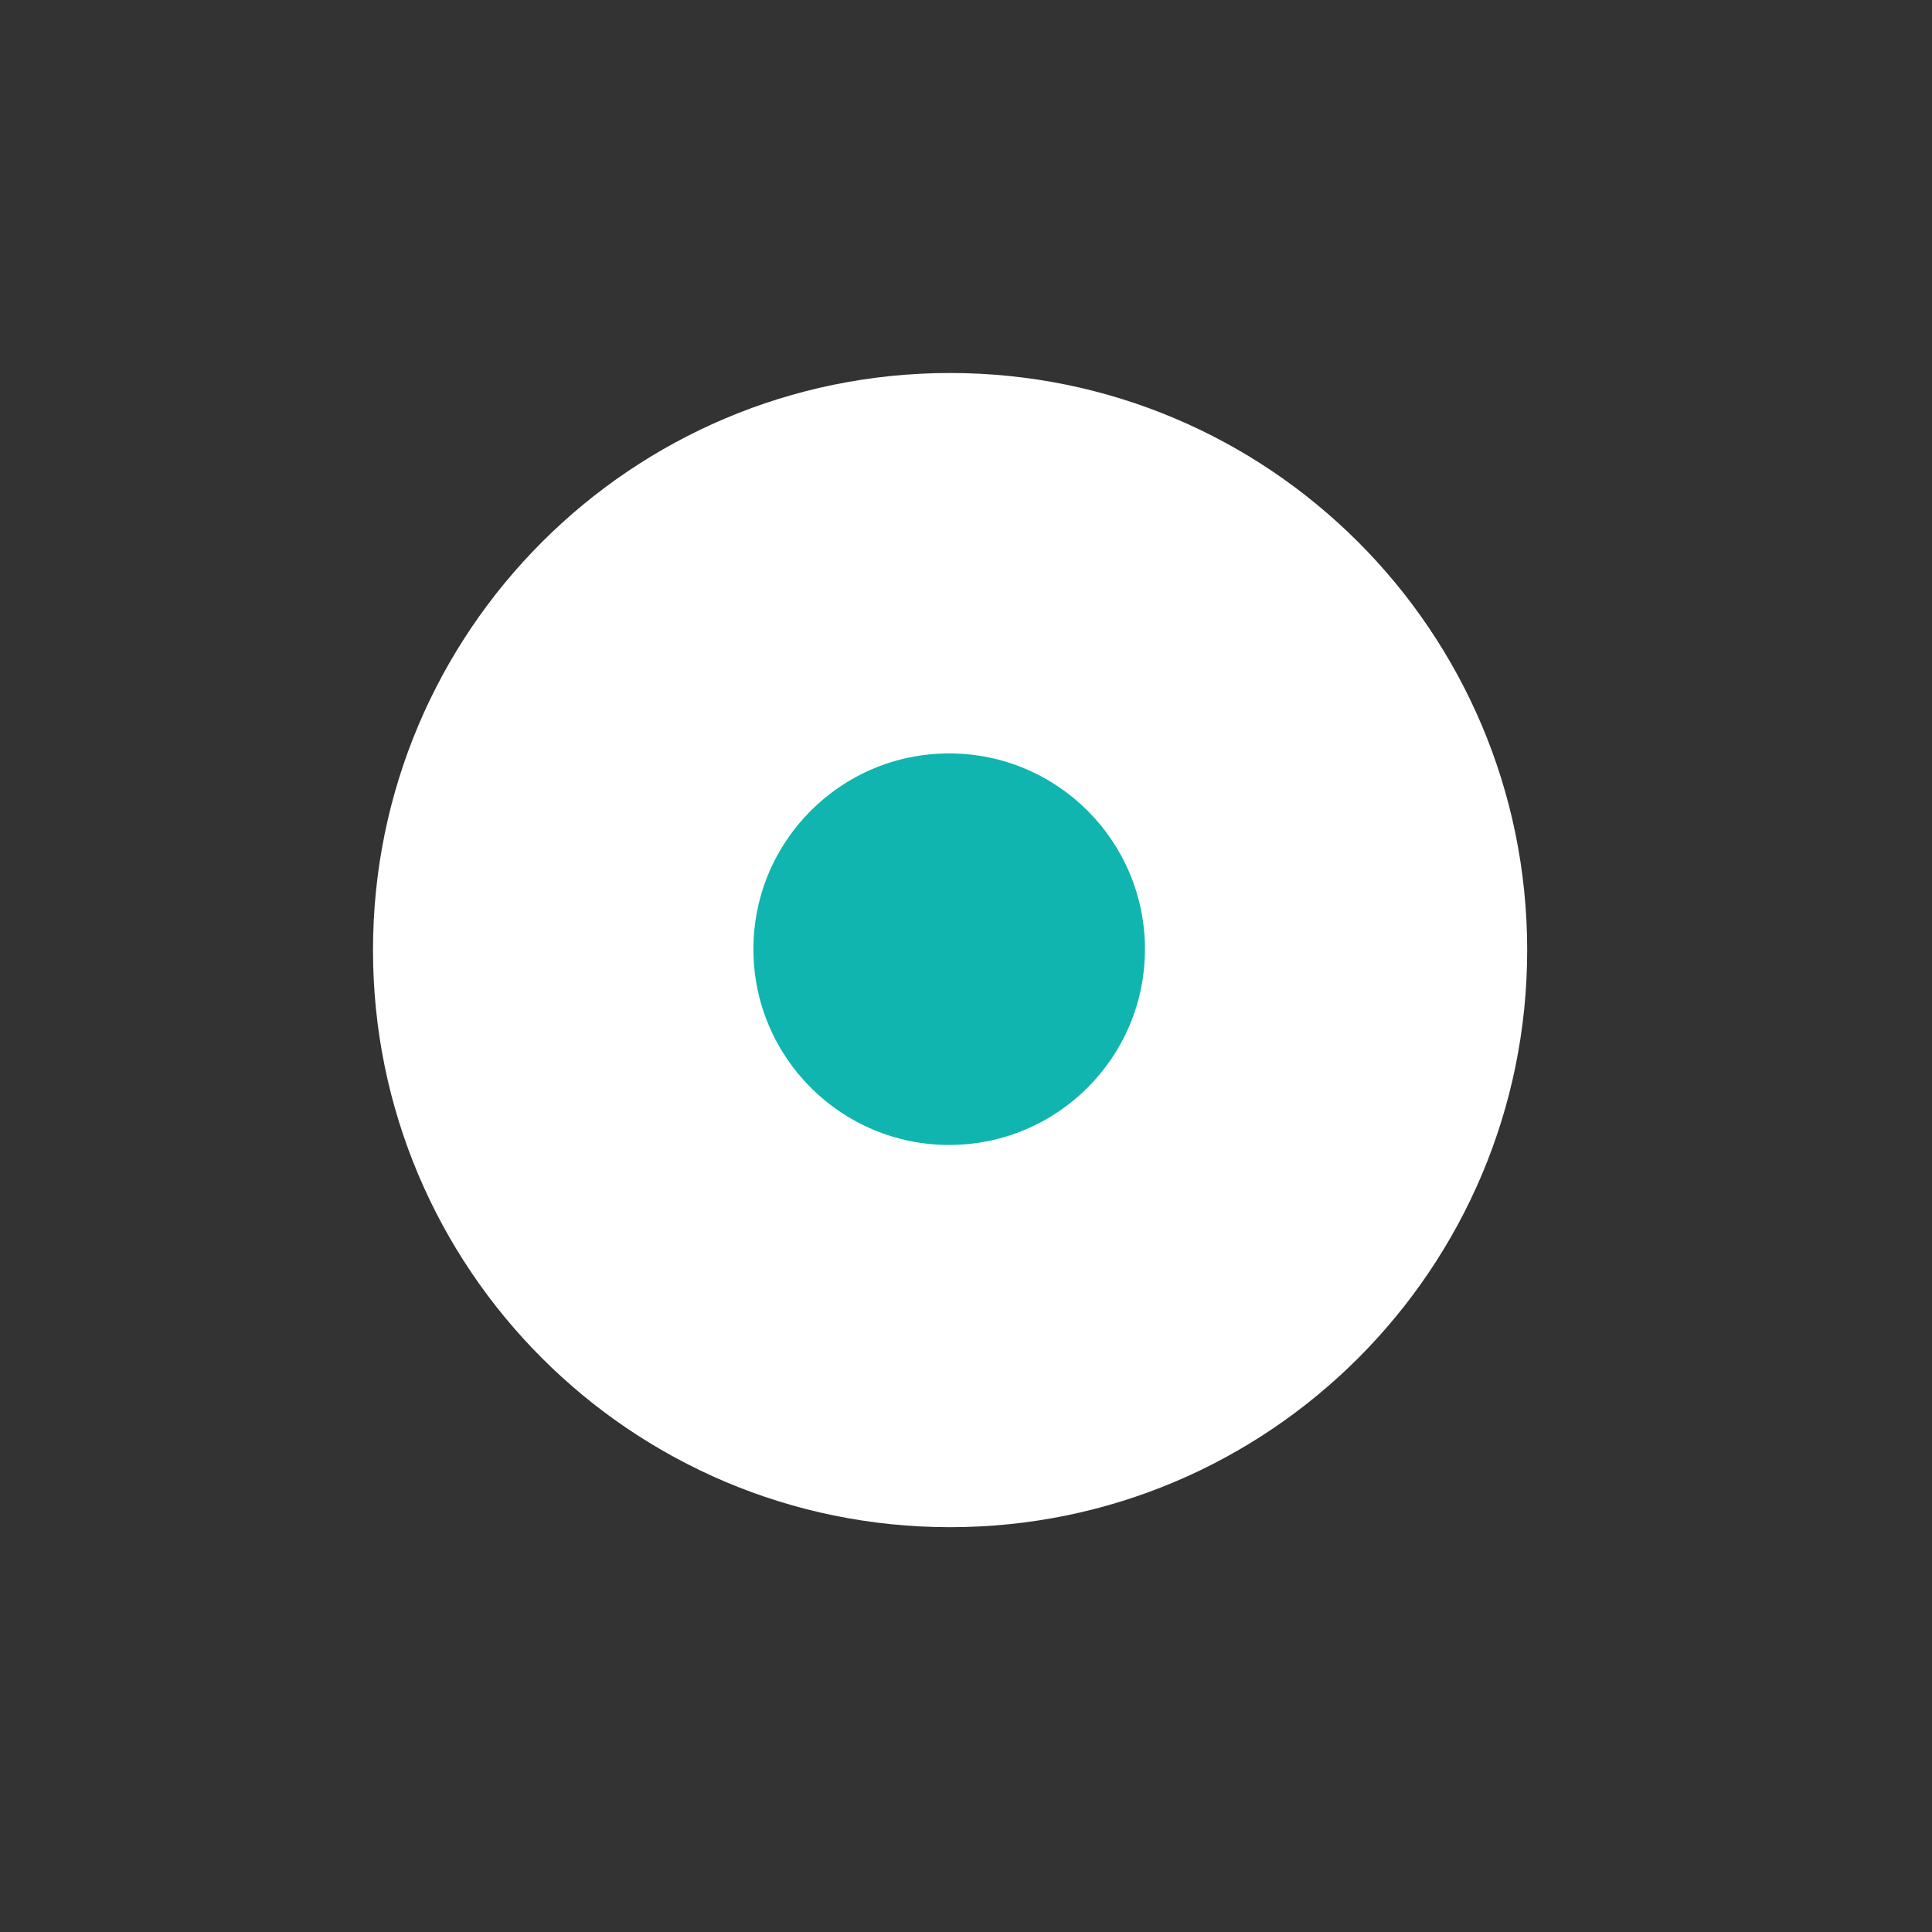
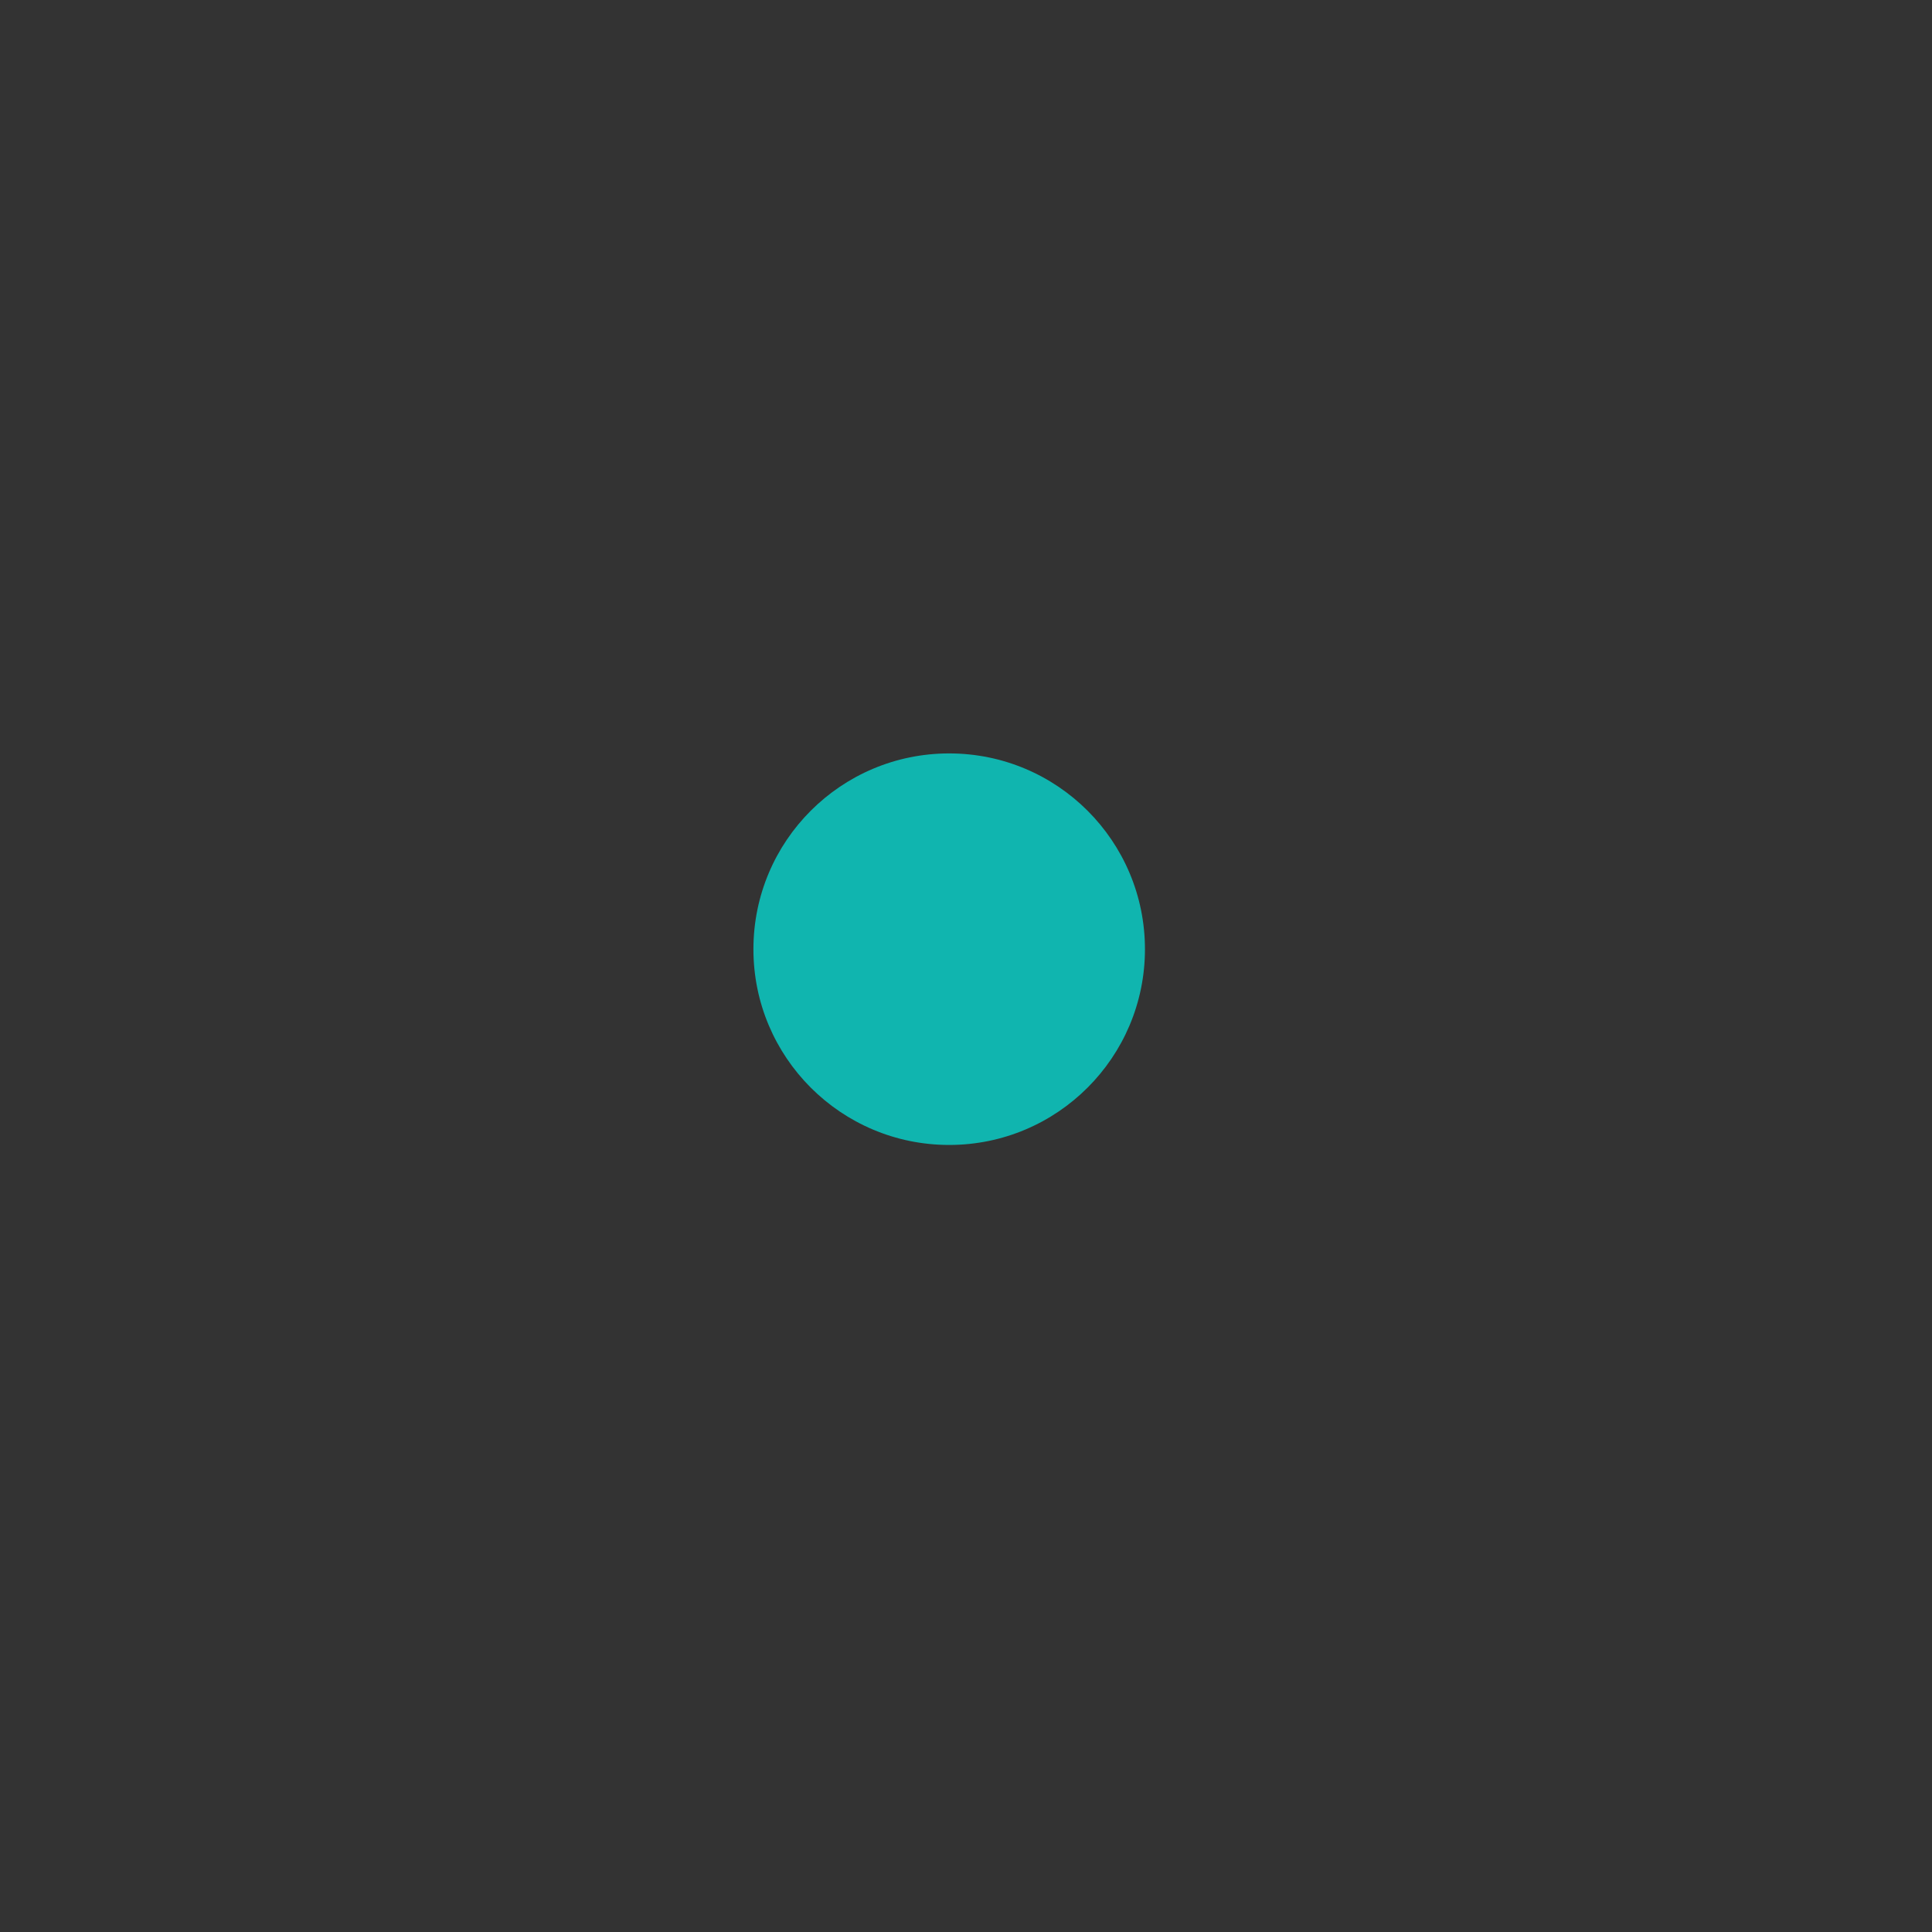
<svg xmlns="http://www.w3.org/2000/svg" fill="none" height="100%" overflow="visible" preserveAspectRatio="none" style="display: block;" viewBox="0 0 32 32" width="100%">
  <rect x="0" y="0" width="32" height="32" fill="#333333" stroke="none" />
  <g id="Group">
    <g id="Vector">
</g>
-     <path d="M6.178 15.736C6.178 10.457 10.457 6.178 15.736 6.178C21.016 6.178 25.295 10.457 25.295 15.736C25.295 21.016 21.016 25.295 15.736 25.295C10.457 25.295 6.178 21.016 6.178 15.736Z" fill="white" id="Vector_2" />
-     <path d="M18.964 15.722C18.964 17.512 17.512 18.964 15.721 18.964C13.93 18.964 12.479 17.512 12.479 15.722C12.479 13.93 13.93 12.479 15.721 12.479C17.512 12.479 18.964 13.93 18.964 15.722Z" fill="#10B5AF" id="Vector_3" />
+     <path d="M18.964 15.722C18.964 17.512 17.512 18.964 15.721 18.964C13.93 18.964 12.479 17.512 12.479 15.722C12.479 13.93 13.93 12.479 15.721 12.479C17.512 12.479 18.964 13.93 18.964 15.722" fill="#10B5AF" id="Vector_3" />
  </g>
</svg>